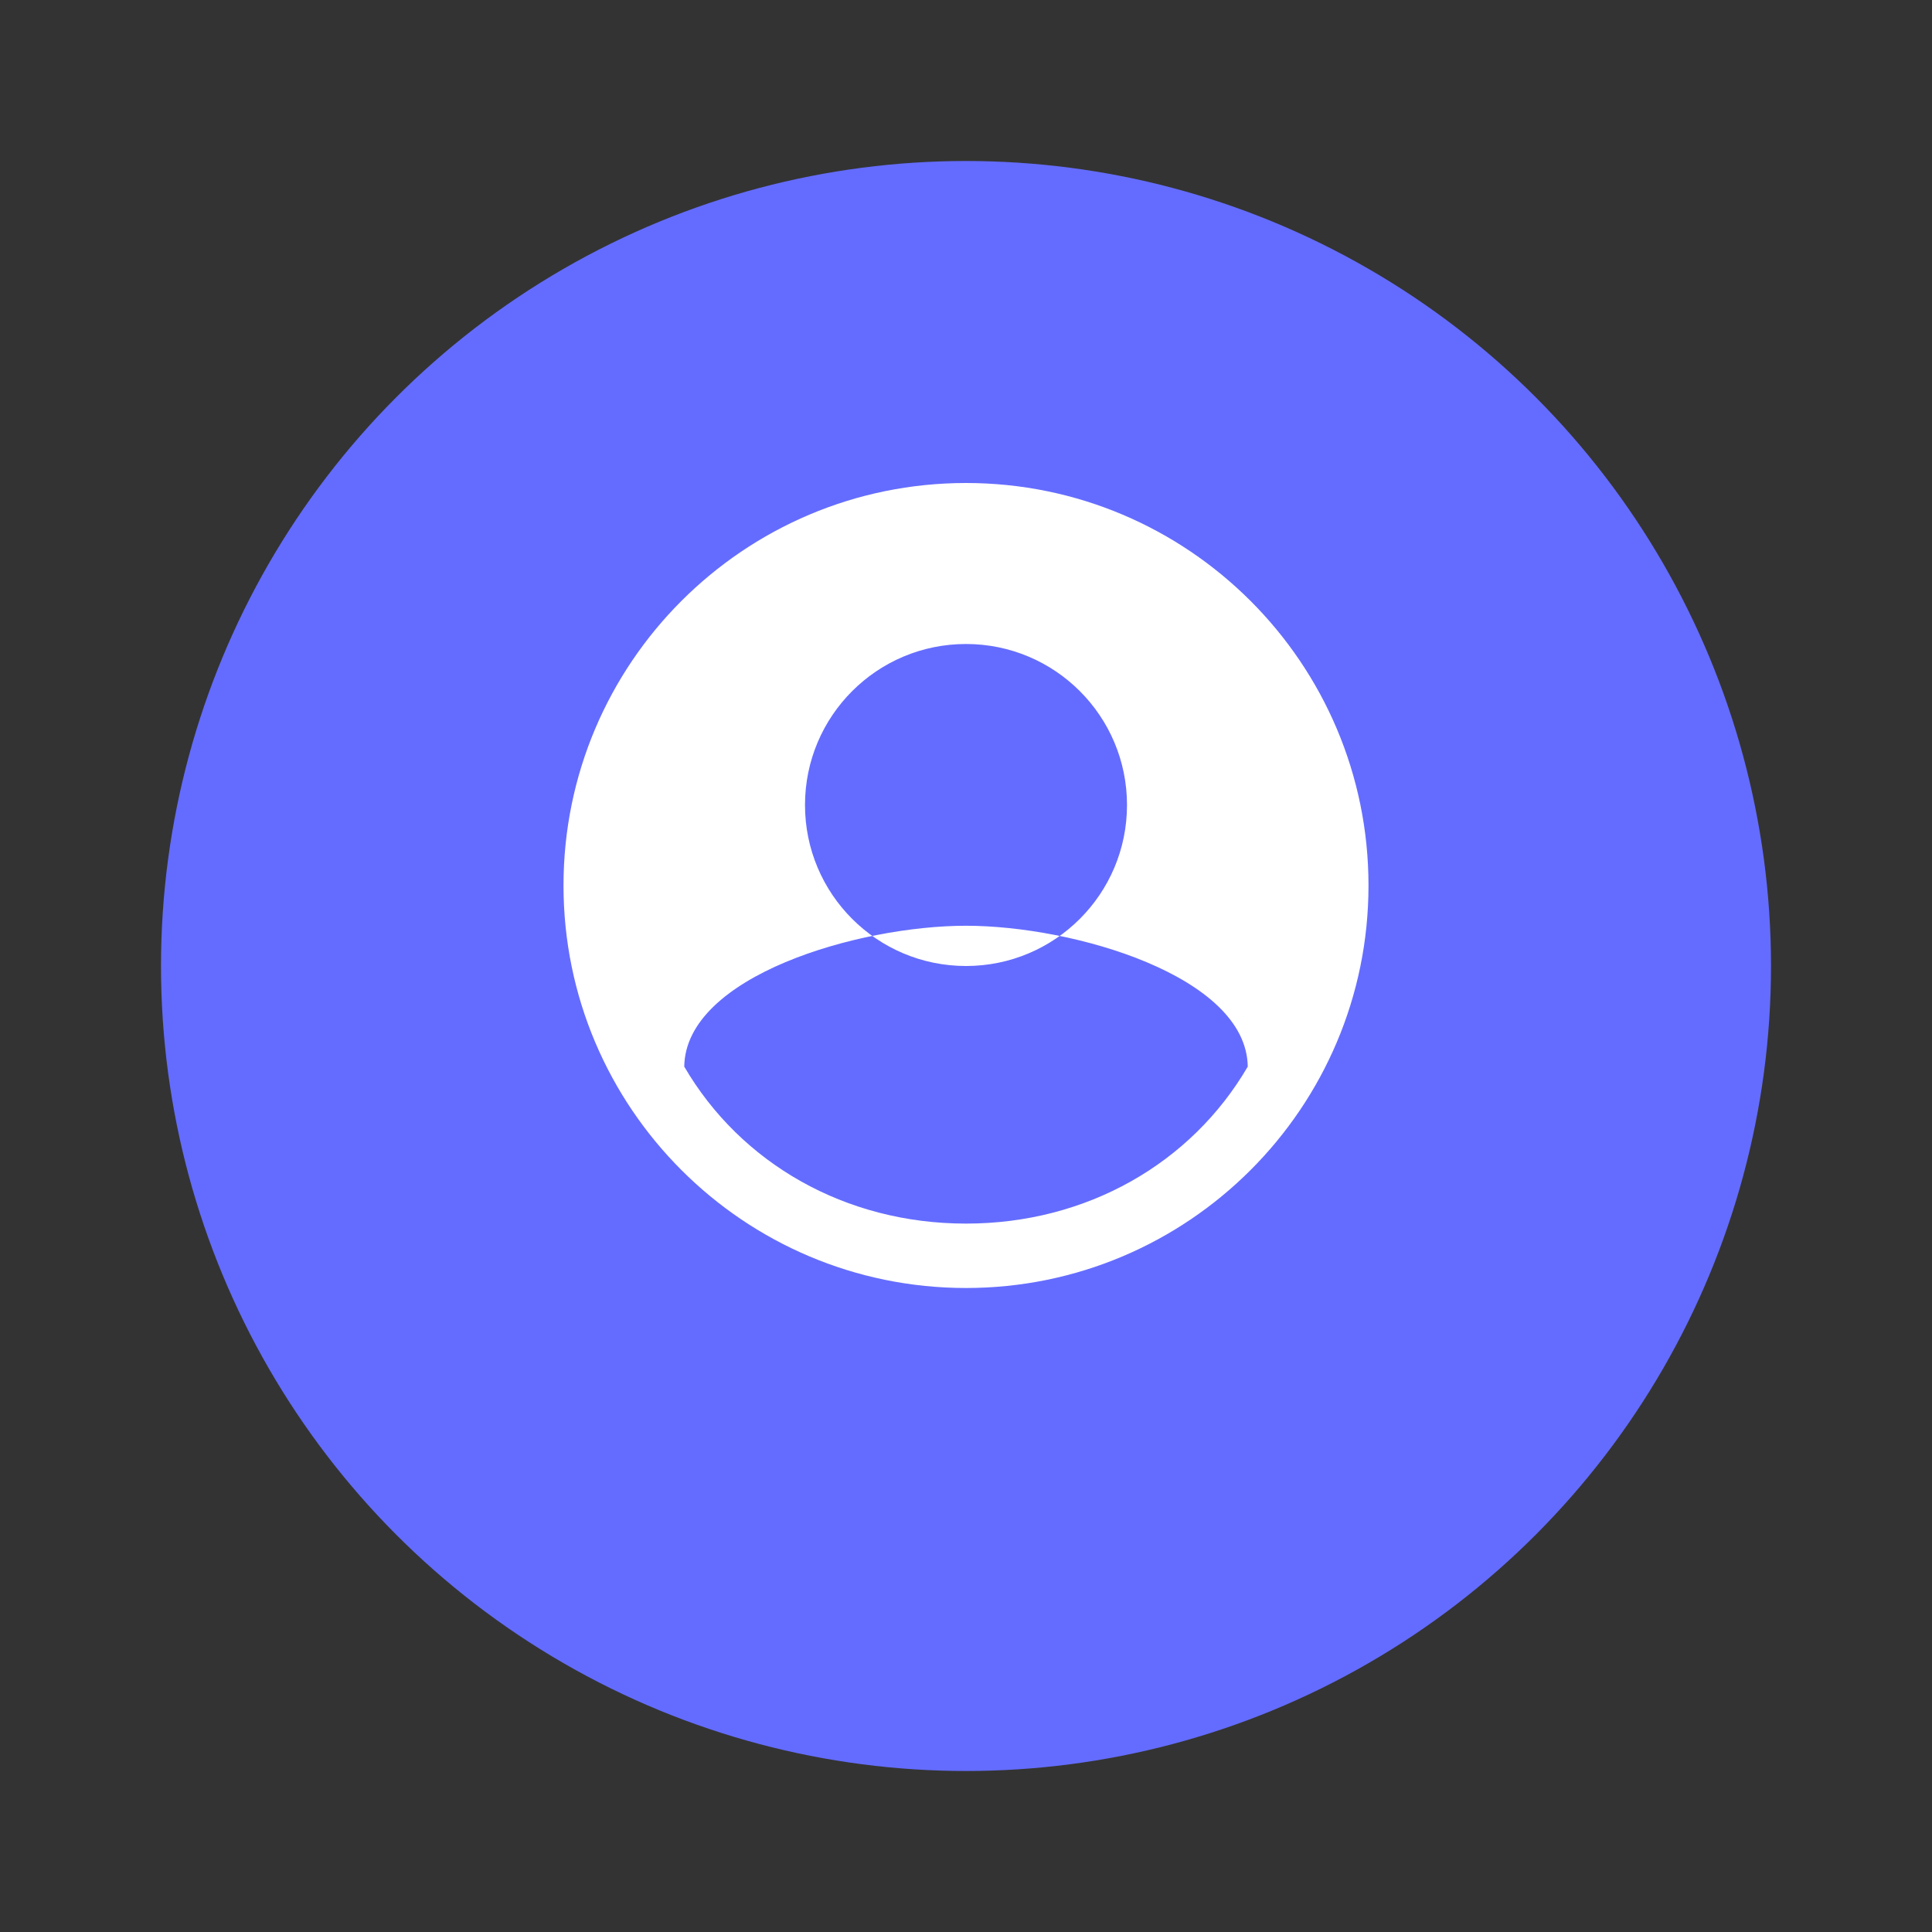
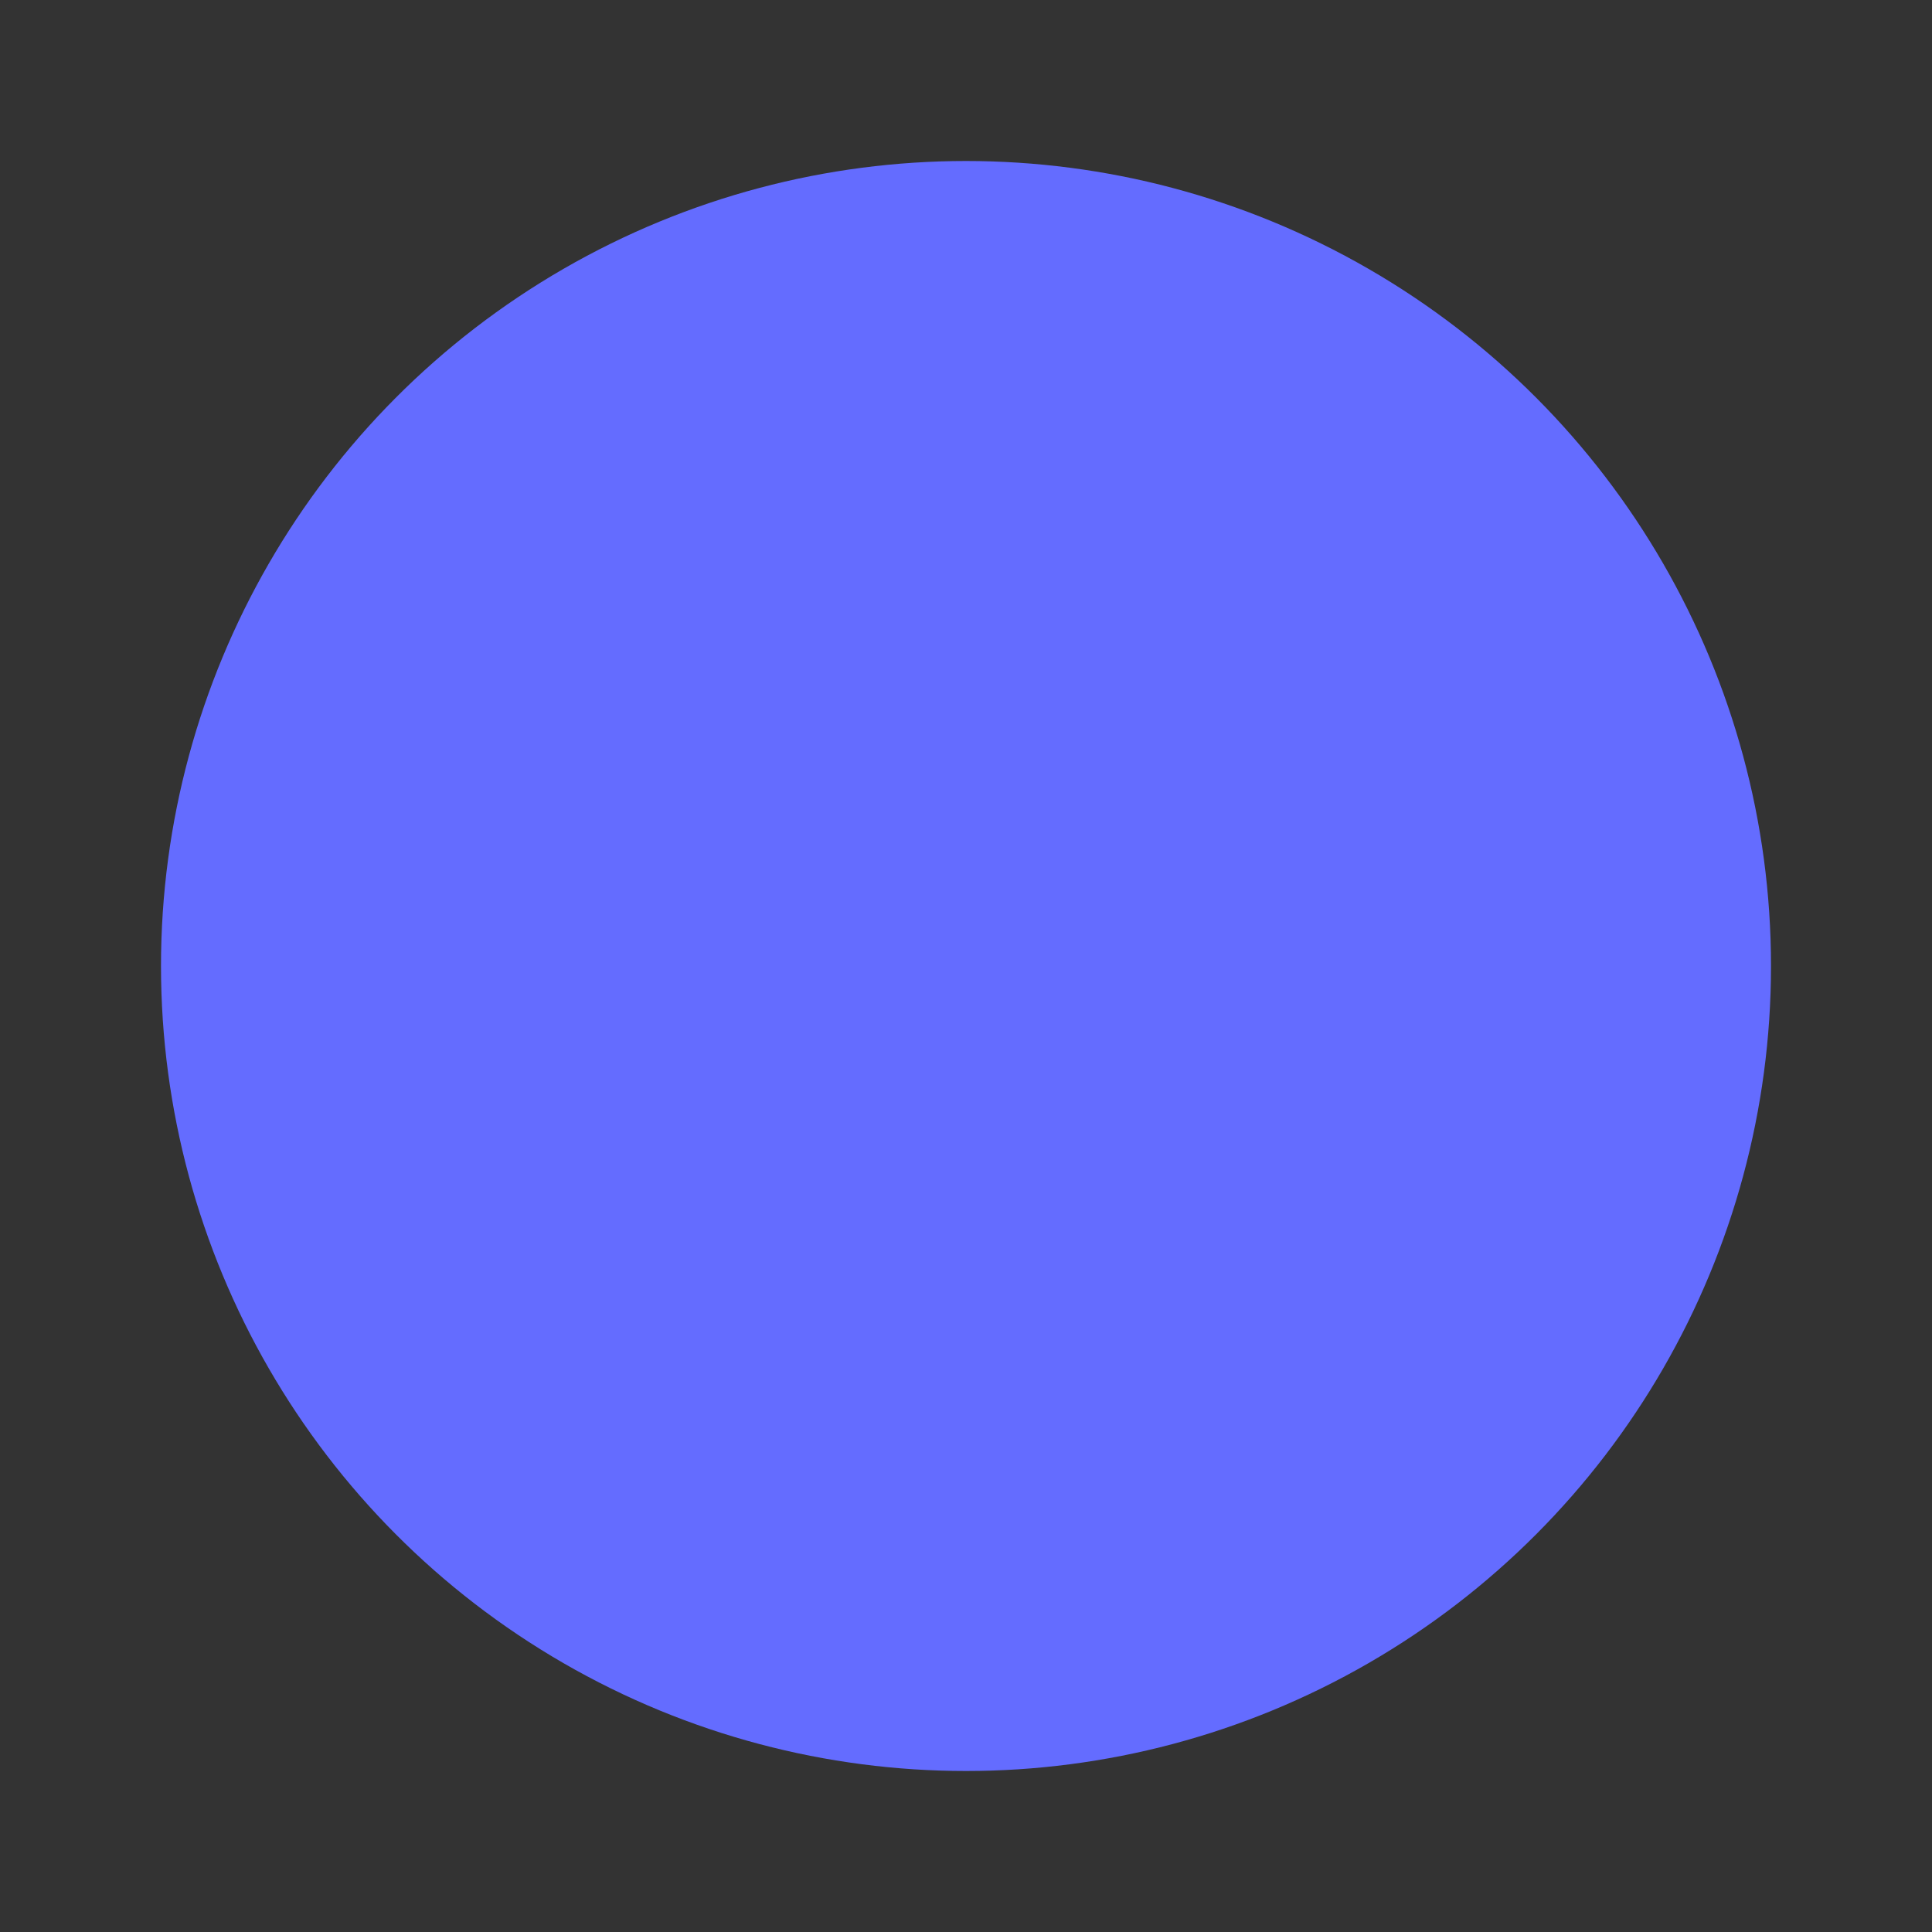
<svg xmlns="http://www.w3.org/2000/svg" width="48" height="48" viewBox="0 0 48 48" fill="none">
  <rect x="0" y="0" width="48" height="48" fill="#333333" stroke="none" />
  <circle cx="24" cy="24" r="20" fill="#646CFF" />
-   <path d="M24 12C18.48 12 14 16.48 14 22C14 27.52 18.48 32 24 32C29.52 32 34 27.52 34 22C34 16.48 29.52 12 24 12ZM24 16C26.21 16 28 17.79 28 20C28 22.21 26.21 24 24 24C21.79 24 20 22.21 20 20C20 17.79 21.79 16 24 16ZM24 30.4C21 30.4 18.4 28.9 17 26.5C17.03 24.25 21.33 23 24 23C26.67 23 30.97 24.25 31 26.5C29.6 28.9 27 30.4 24 30.4Z" fill="white" />
</svg>